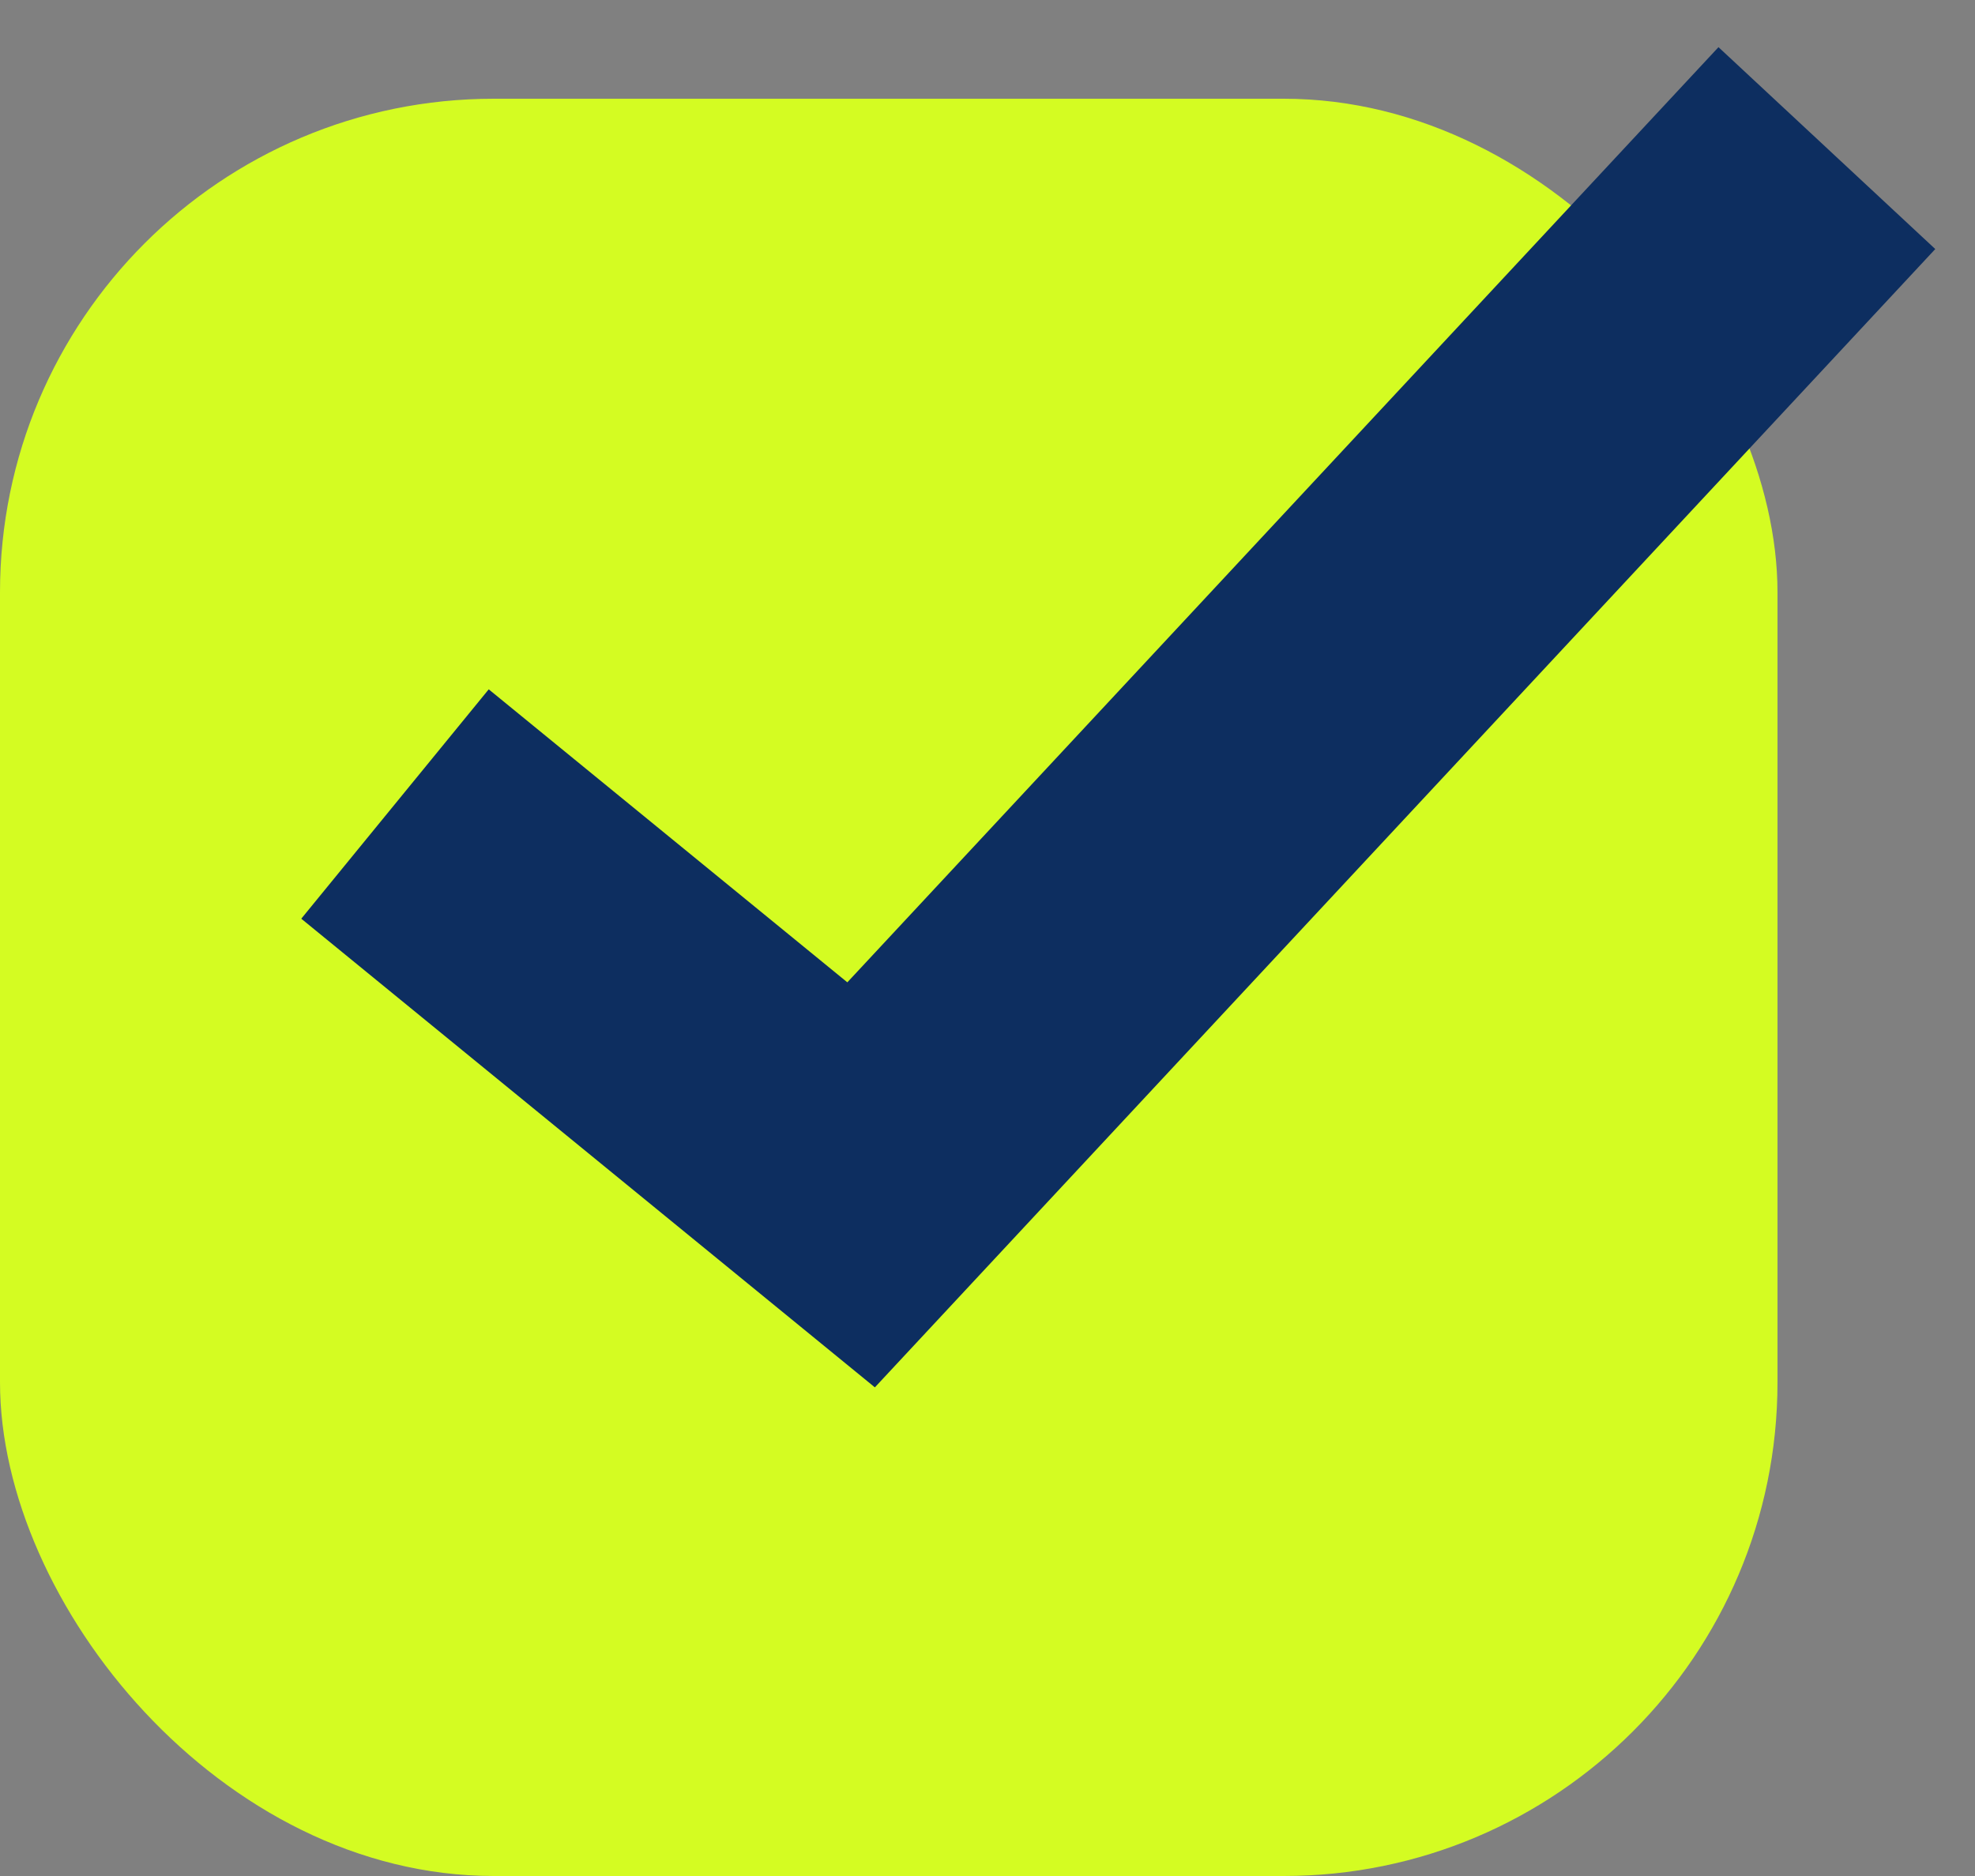
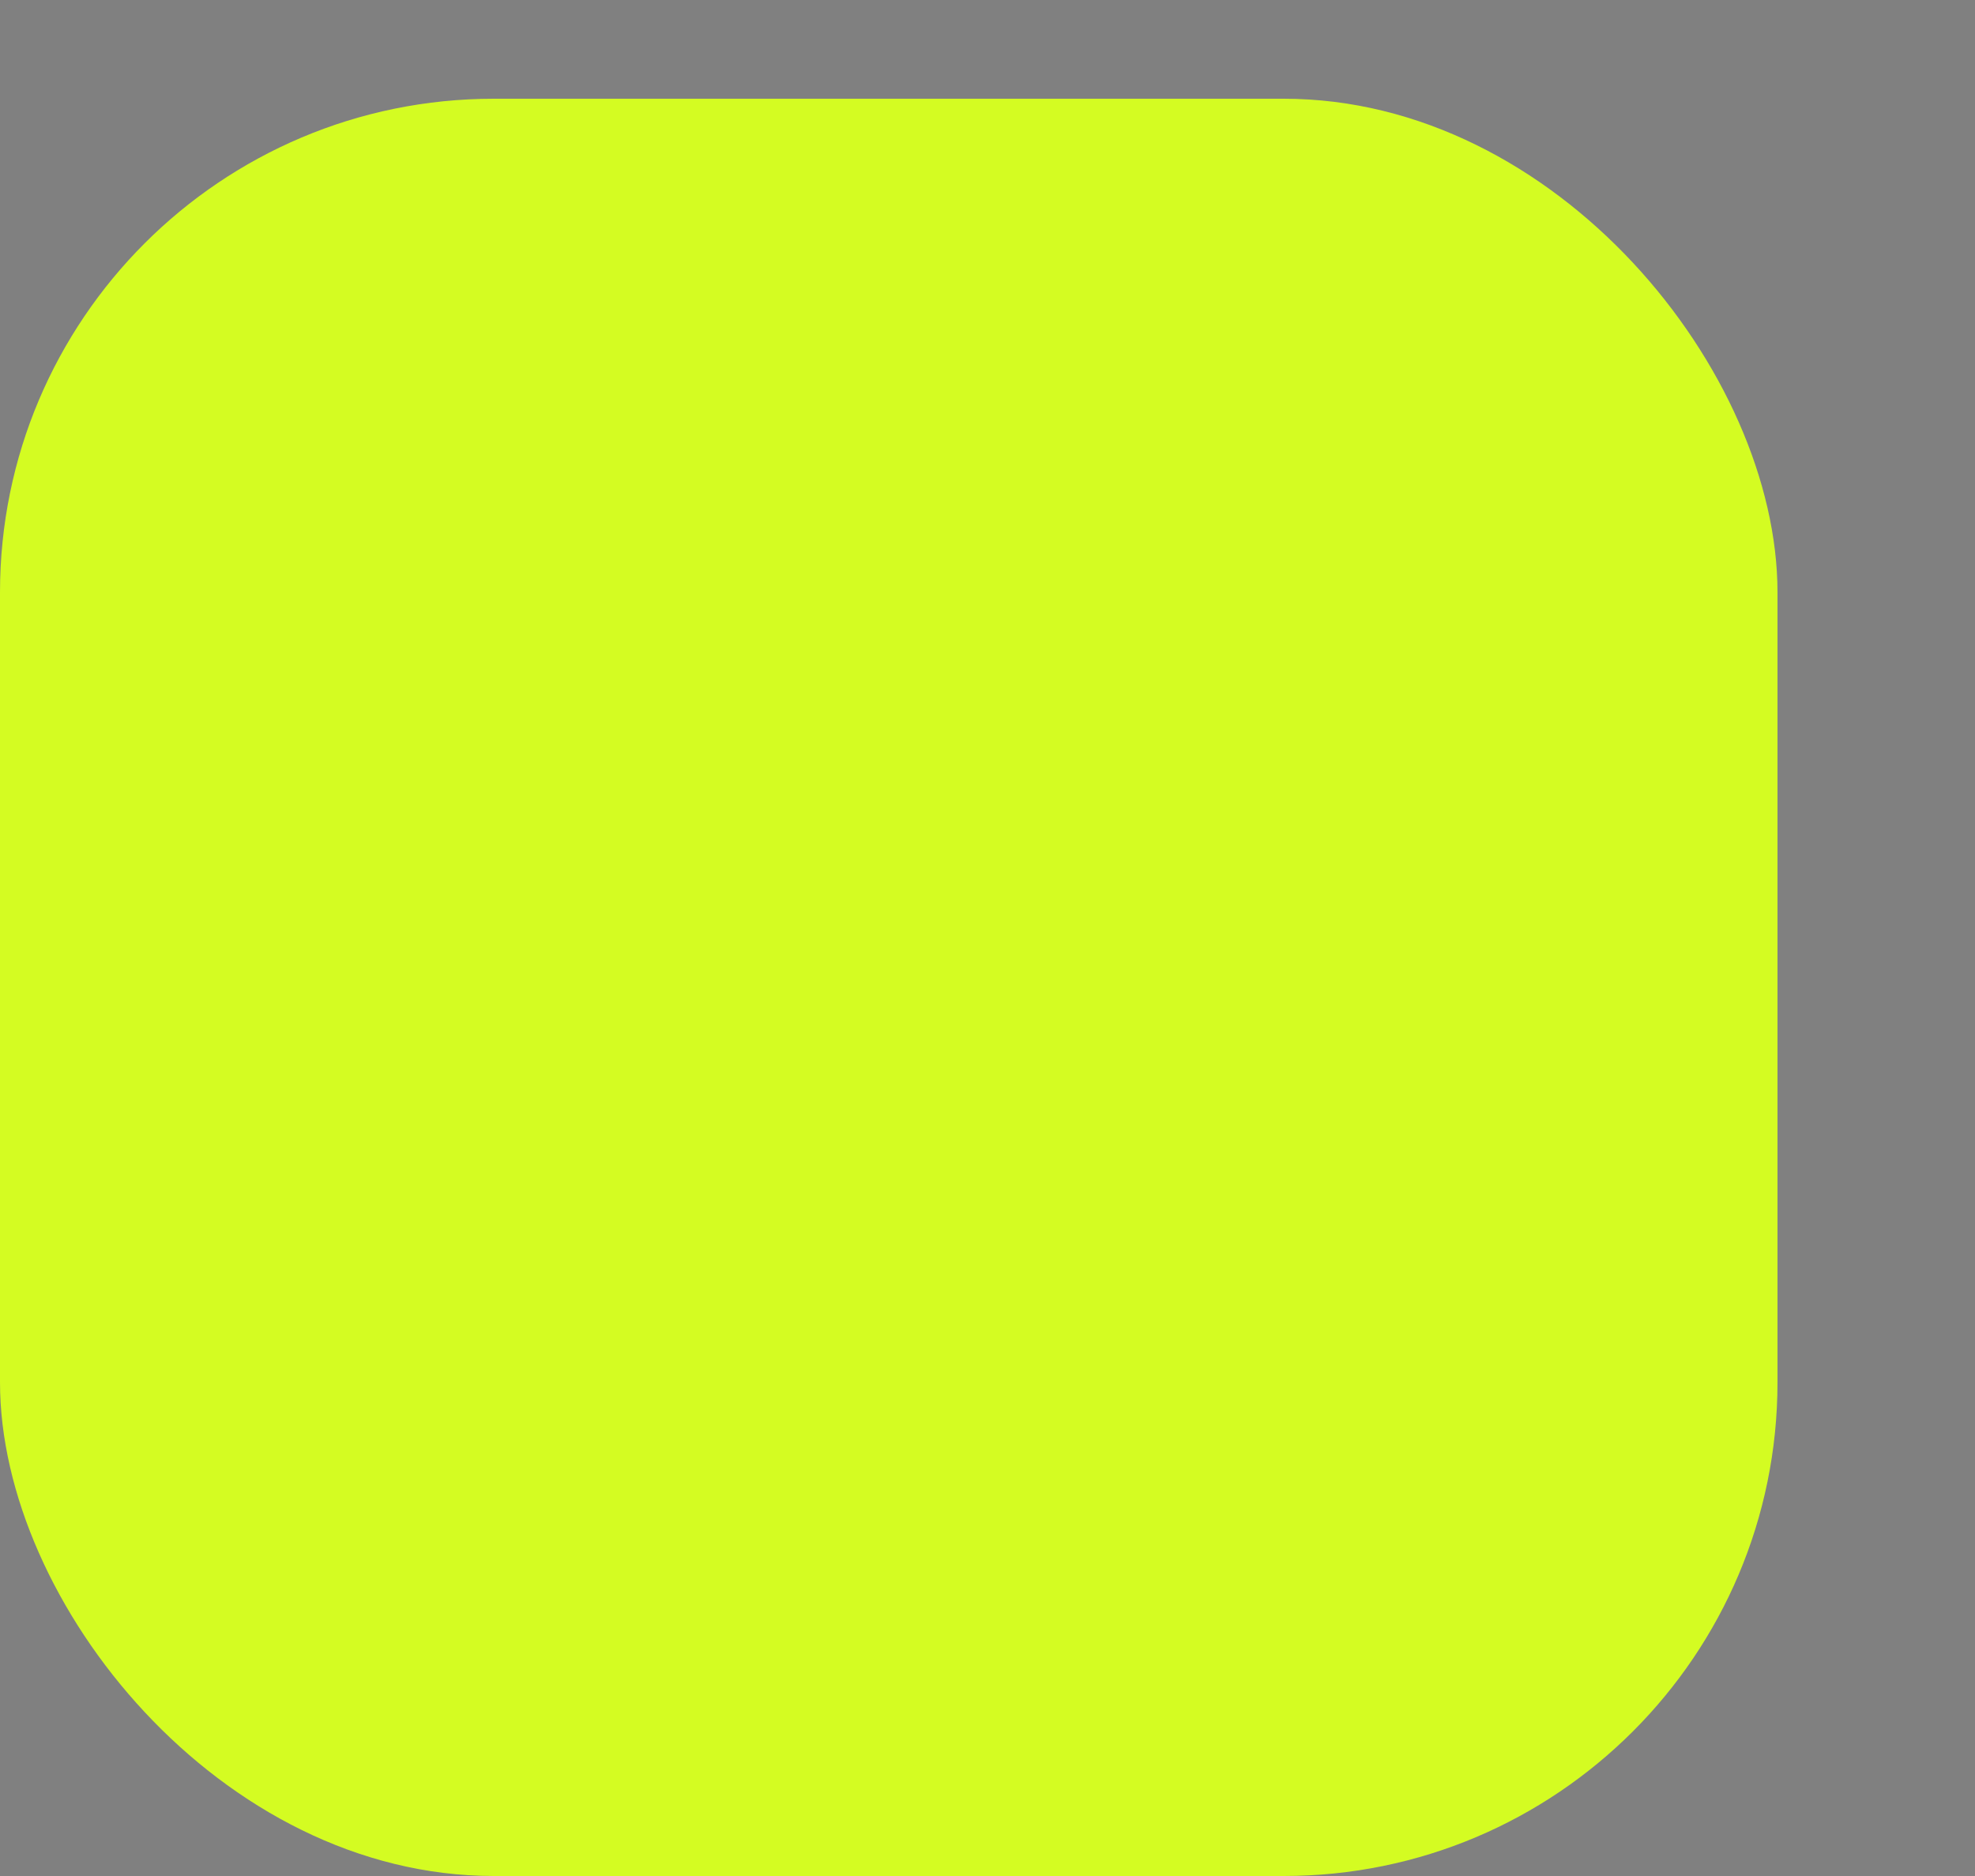
<svg xmlns="http://www.w3.org/2000/svg" width="20" height="19" viewBox="0 0 20 19" fill="none">
  <rect x="0" y="0" width="20" height="19" fill="#808080" stroke="none" />
  <rect y="1" width="18" height="18" rx="5" fill="#D4FC22" />
-   <path d="M4 8.143L8.72 12L18.5 1.5" stroke="#0D2E60" stroke-width="3" />
</svg>